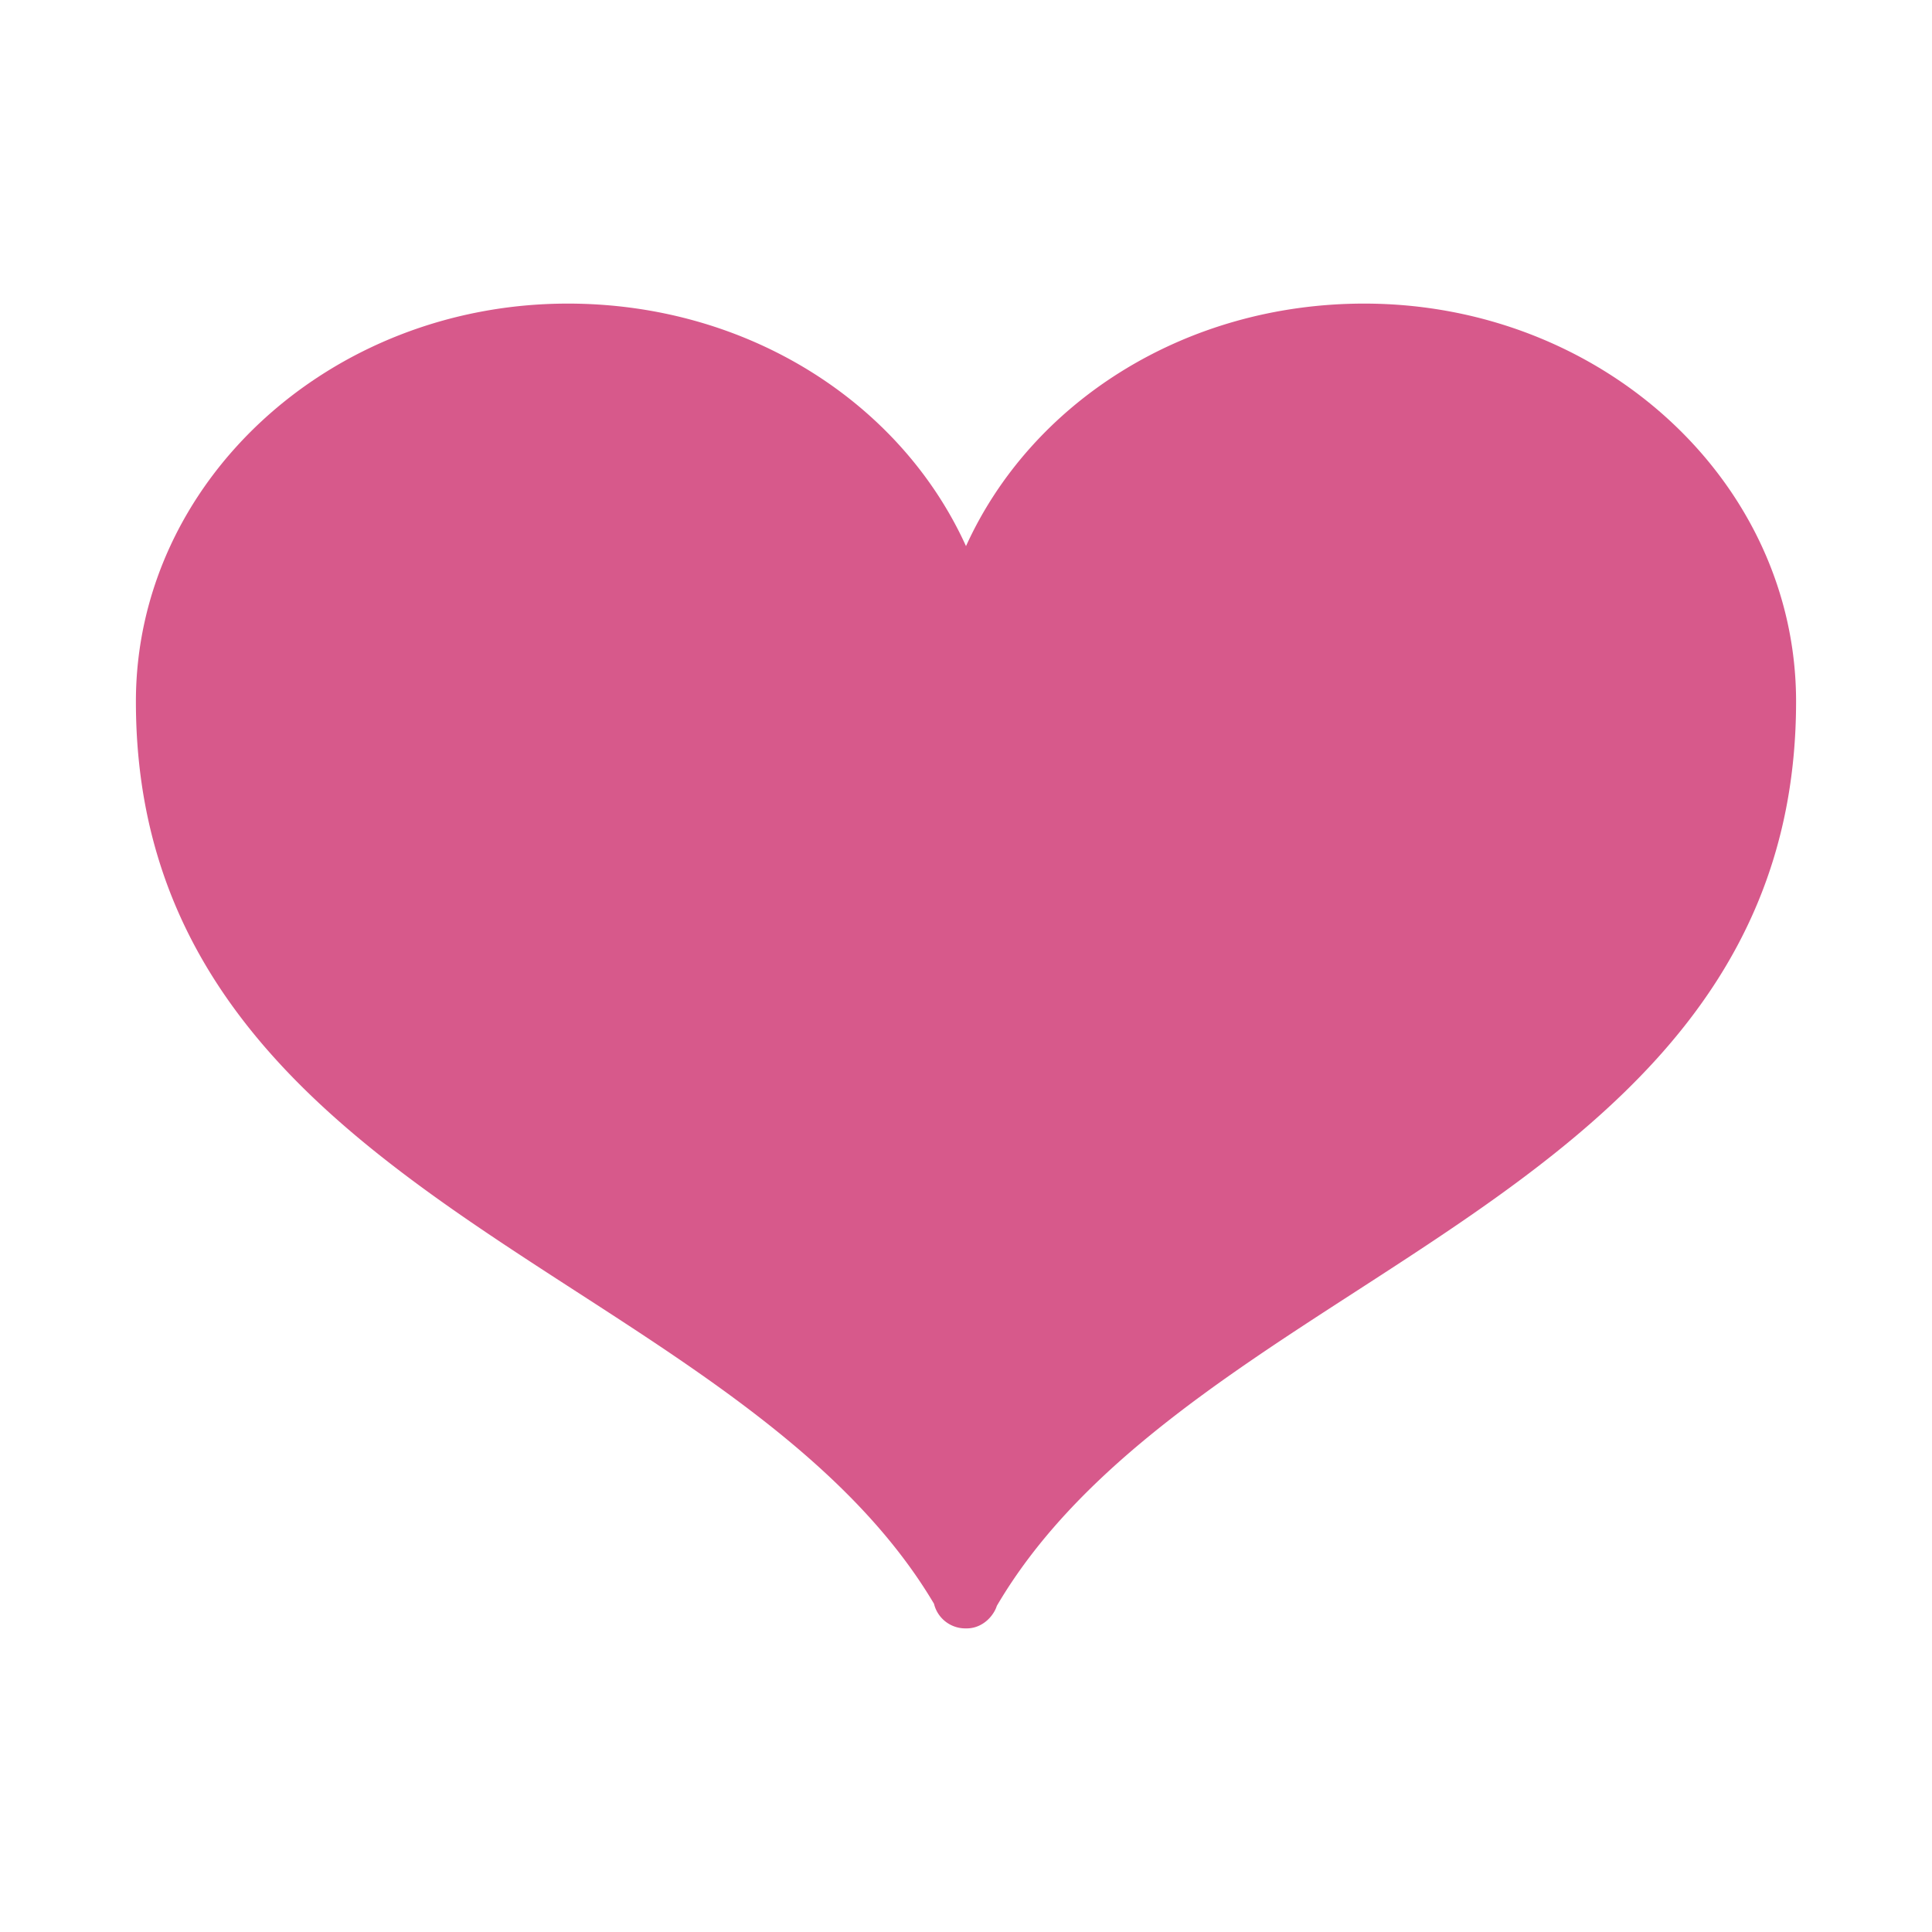
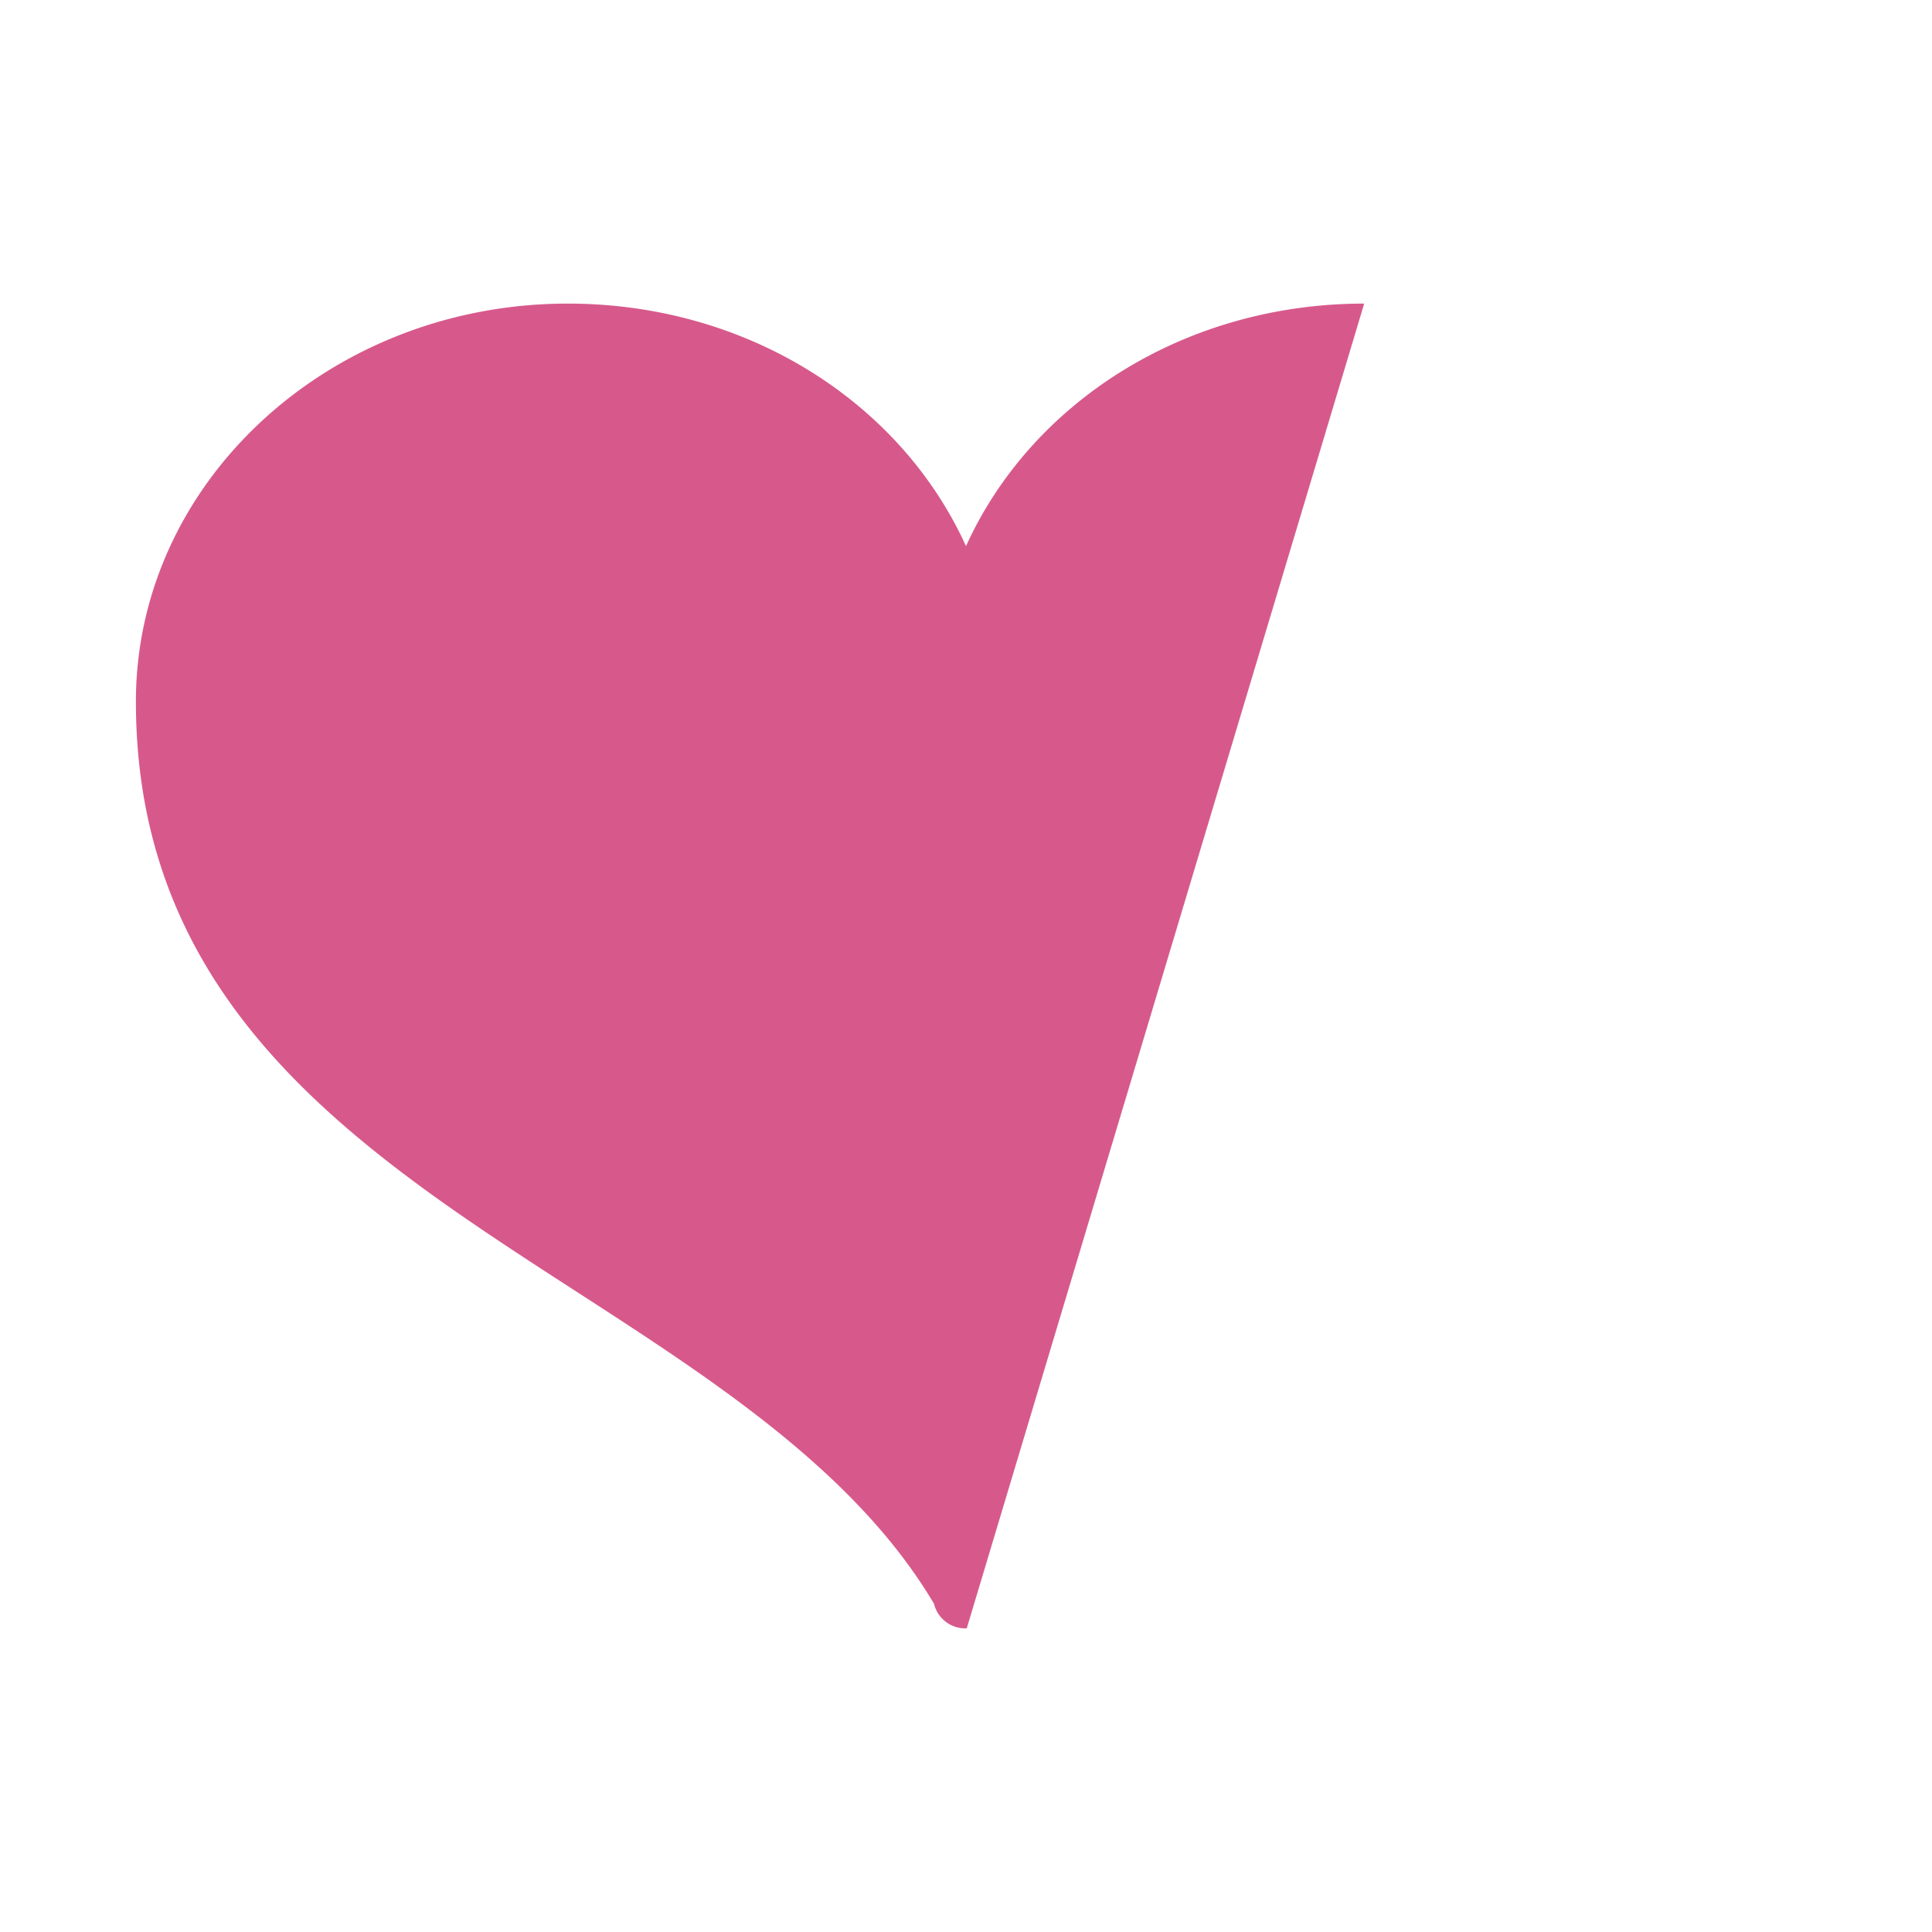
<svg xmlns="http://www.w3.org/2000/svg" id="レイヤー_1" viewBox="0 0 128 128">
-   <path d="M90.381 20.114c-11.868 0-22.043 6.517-26.381 16.068-4.338-9.551-14.514-16.068-26.381-16.068-15.776 0-28.615 11.83-28.615 26.367 0 20.219 14.851 29.824 29.215 39.111 9.096 5.881 18.501 11.959 23.66 20.66a2.136 2.136 0 0 0 2.07 1.633h.1c.763 0 1.438-.449 1.821-1.107.071-.121.13-.25.171-.383 5.142-8.777 14.593-14.889 23.739-20.803 14.363-9.287 29.215-18.893 29.215-39.111.001-14.537-12.838-26.367-28.614-26.367z" fill="#d7598b" />
+   <path d="M90.381 20.114c-11.868 0-22.043 6.517-26.381 16.068-4.338-9.551-14.514-16.068-26.381-16.068-15.776 0-28.615 11.83-28.615 26.367 0 20.219 14.851 29.824 29.215 39.111 9.096 5.881 18.501 11.959 23.66 20.66a2.136 2.136 0 0 0 2.07 1.633h.1z" fill="#d7598b" />
</svg>